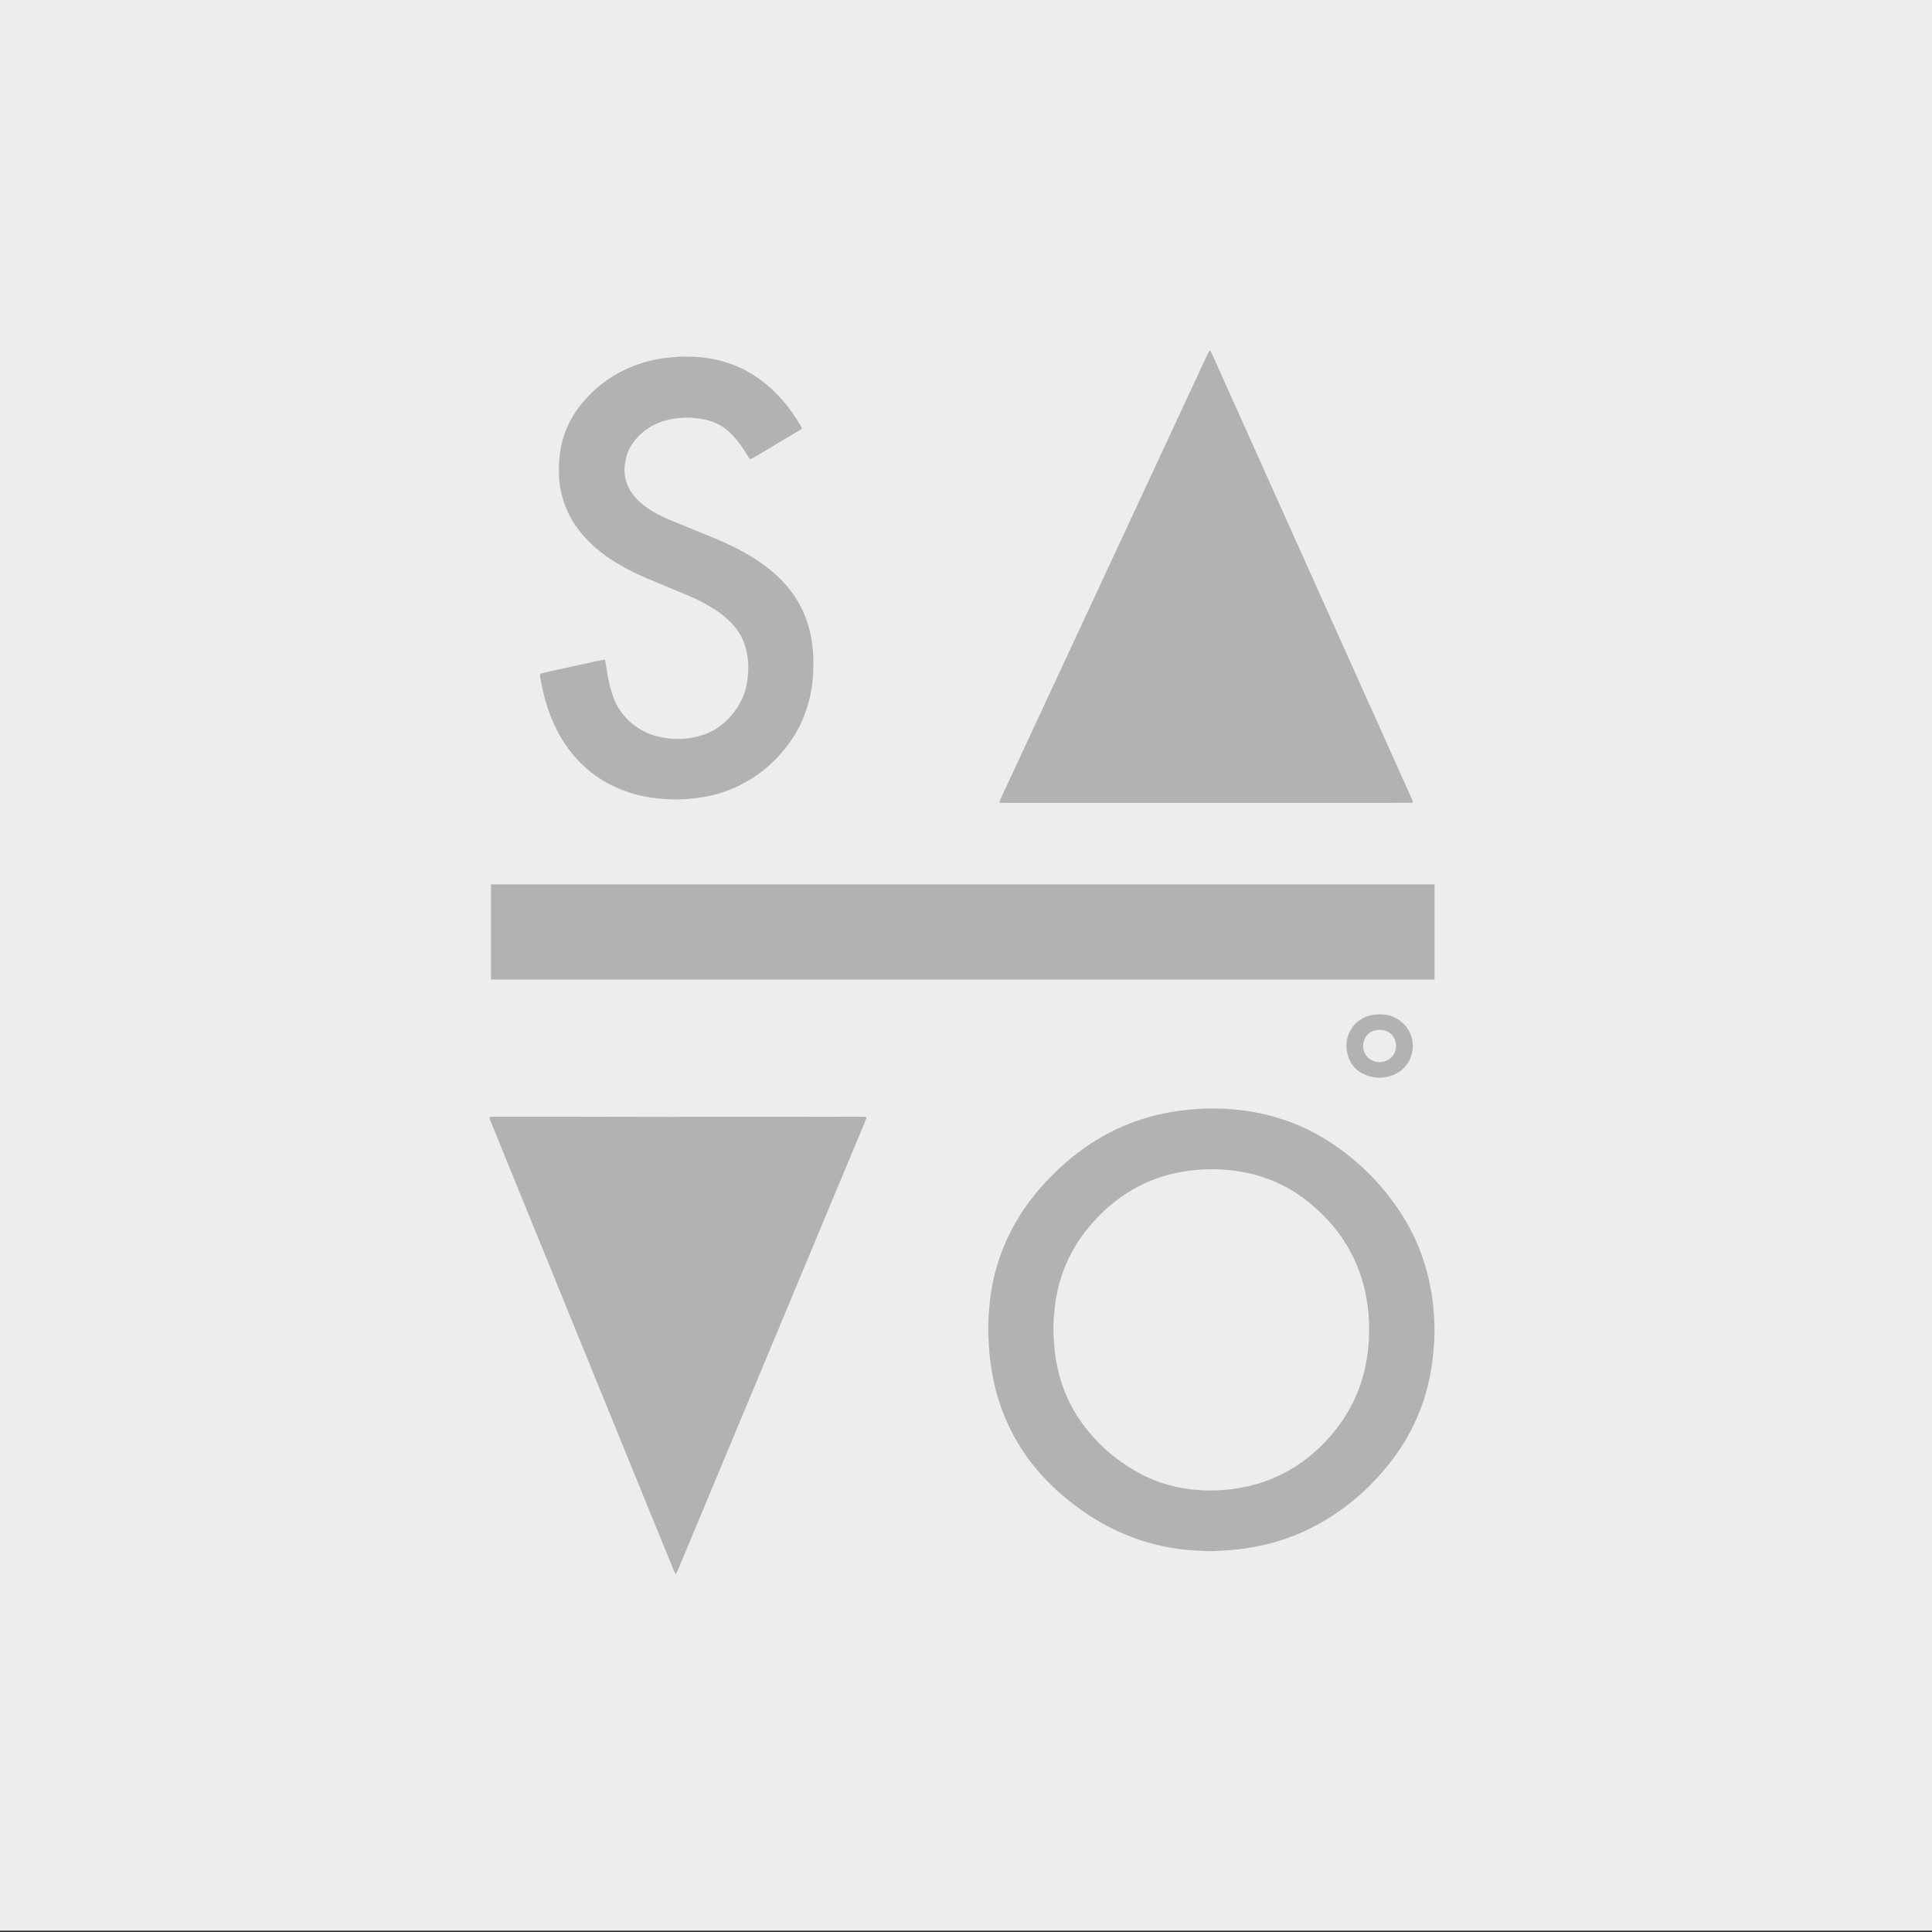
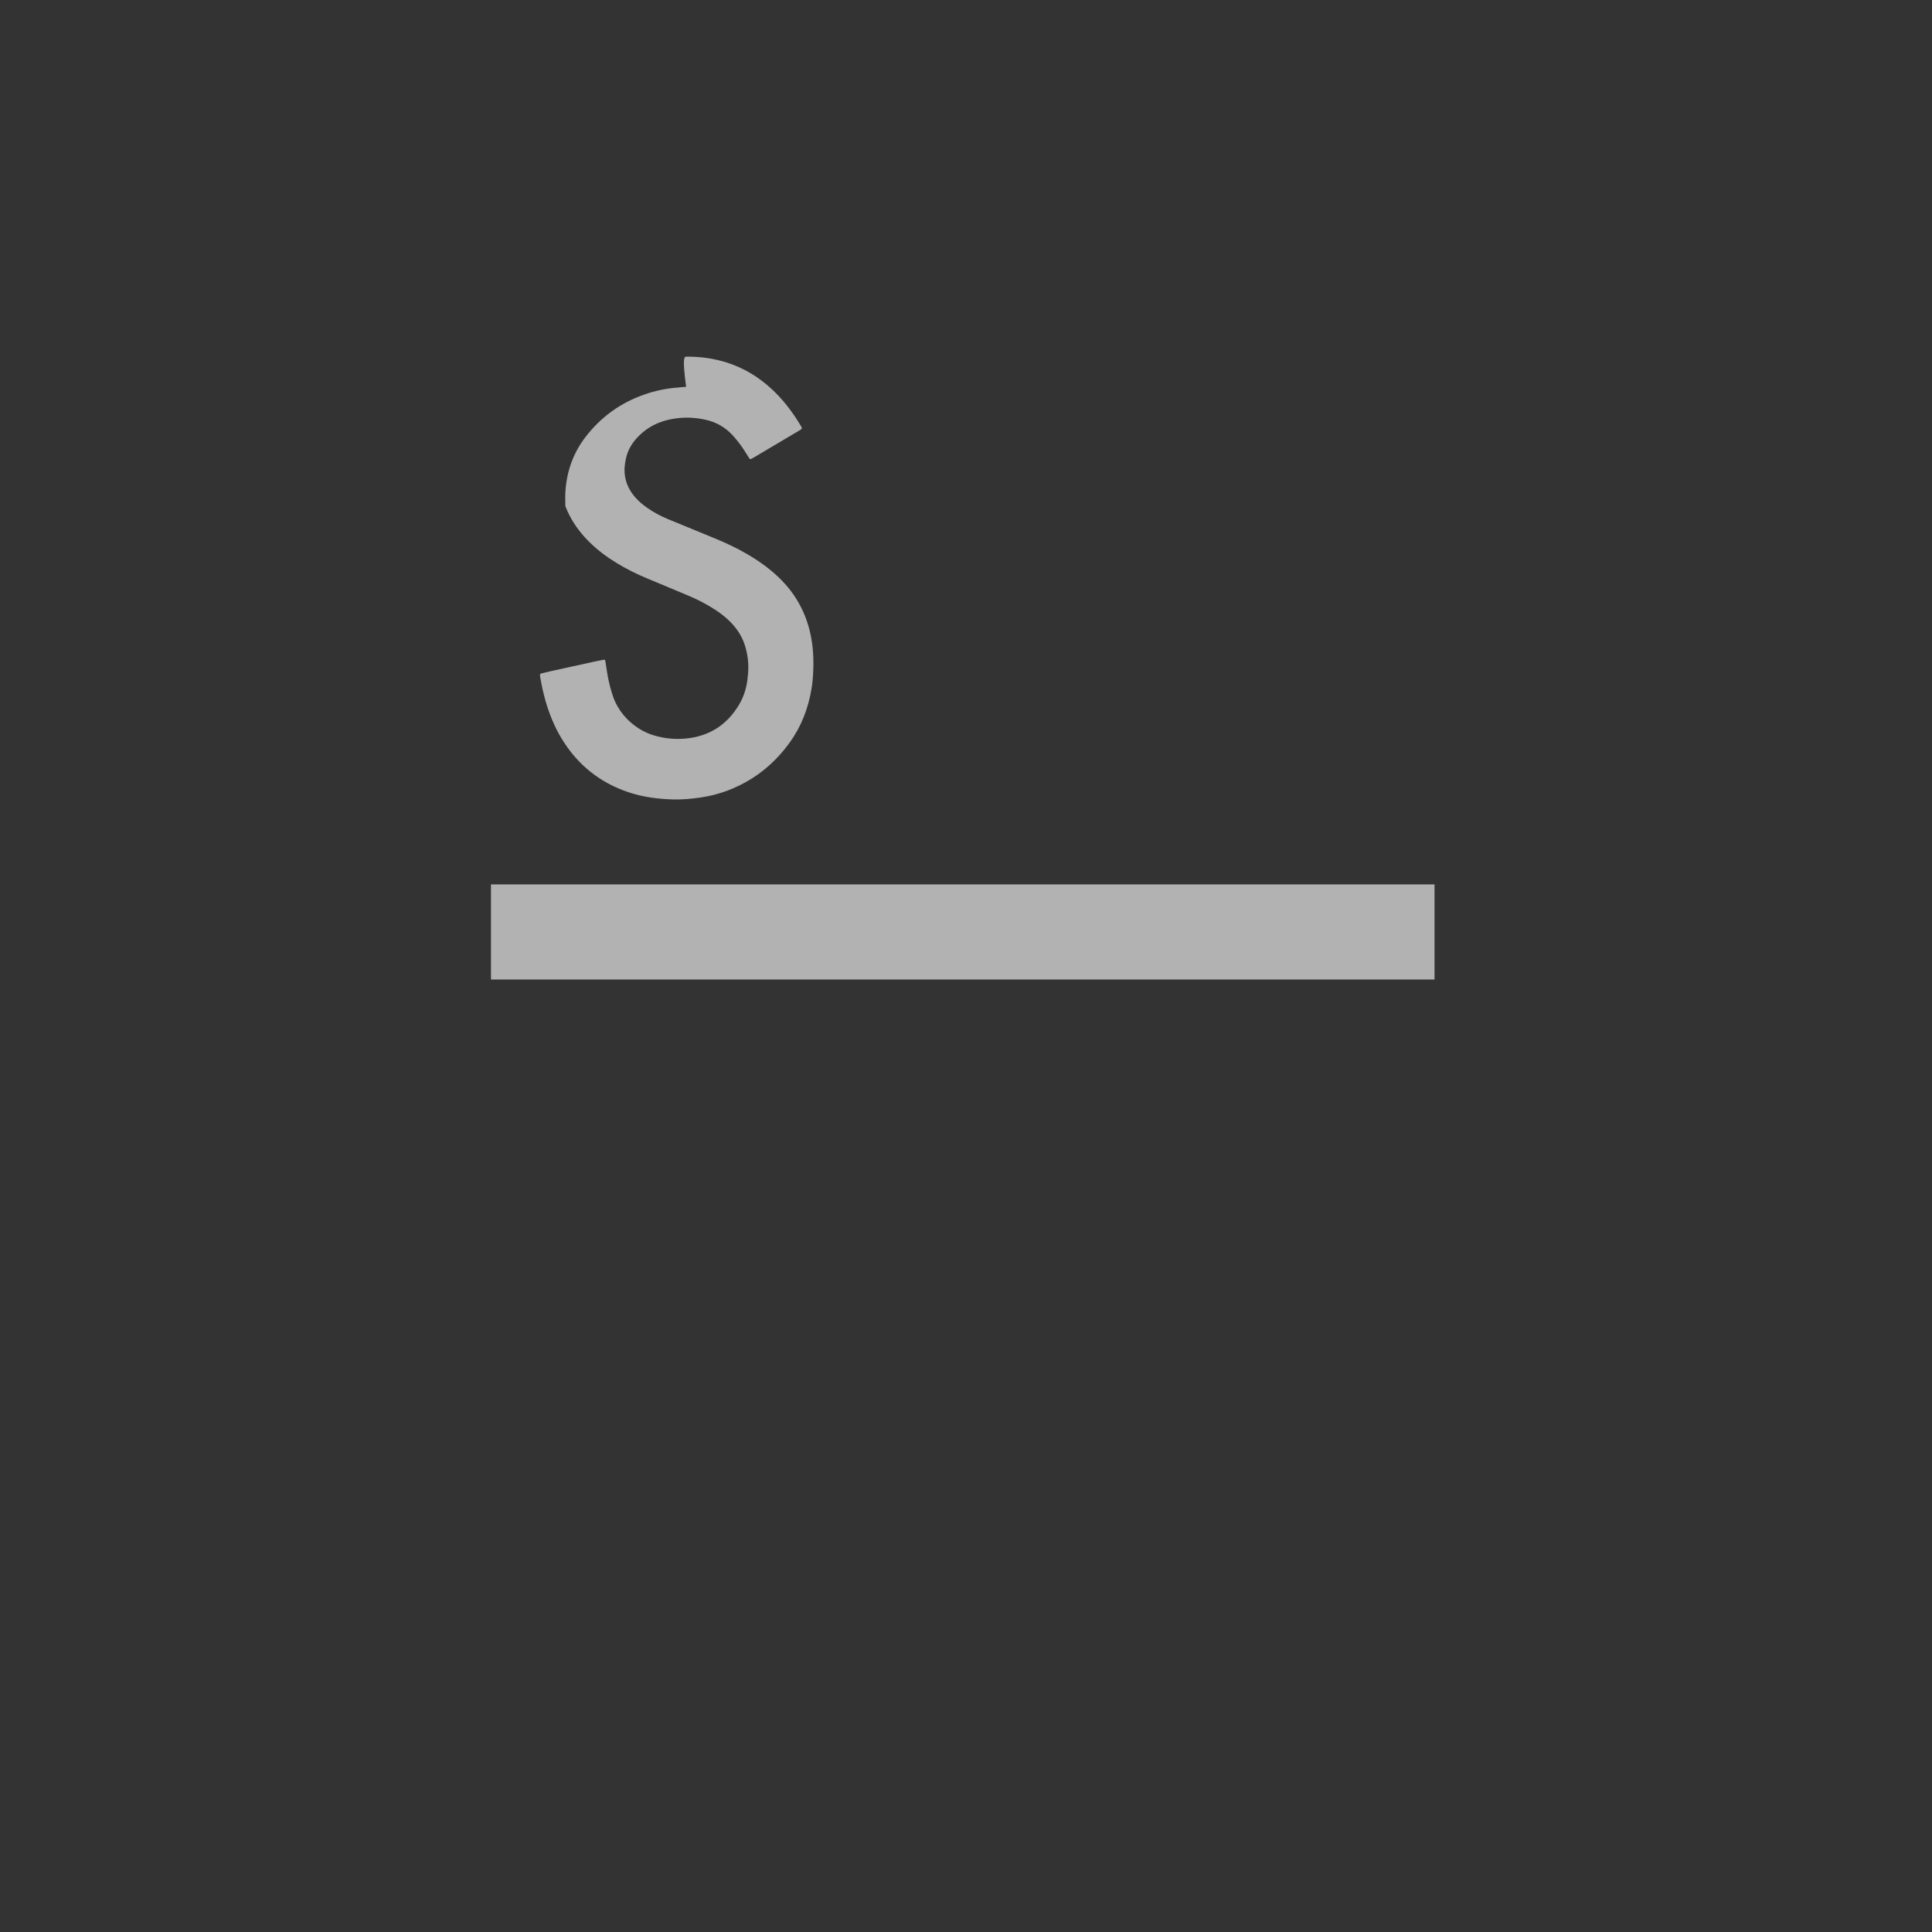
<svg xmlns="http://www.w3.org/2000/svg" version="1.1" id="Layer_1" x="0px" y="0px" viewBox="0 0 1440 1440" style="enable-background:new 0 0 1440 1440;" xml:space="preserve">
  <rect x="0" y="0" width="1440" height="1440" fill="#333333" stroke="none" />
  <style type="text/css">
	.st0{fill:#EDEDED;}
	.st1{fill:#B2B2B2;}
</style>
-   <rect y="-1" class="st0" width="1440" height="1440" />
-   <path class="st1" d="M1068.17,972.94c-0.65-6.12-1.66-12.19-2.98-18.21c-3.92-17.97-10.82-34.68-20.76-50.12  c-13.23-20.52-30.04-37.61-50.17-51.37c-22.44-15.33-47.34-23.86-74.34-26.33c-8.93-0.81-17.88-1.03-26.87-0.41  c-8.69,0.6-17.28,1.64-25.79,3.4c-14.06,2.91-27.44,7.66-40.19,14.26c-13.26,6.87-25.29,15.49-36.29,25.57  c-11.44,10.45-21.56,22.02-29.91,35.08c-12.73,19.89-20.47,41.55-23.09,65.03c-0.81,7.26-1.24,14.52-1.24,21.81  c0,2.8,0.29,5.6,0.37,8.4c0.16,6.04,0.86,12.01,1.69,17.97c1.01,7.23,2.51,14.34,4.49,21.33c6.33,22.31,17.22,42.13,32.68,59.43  c7.21,8.07,15.17,15.33,23.73,21.94c12.81,9.89,26.62,18.06,41.69,24.04c12.68,5.01,25.76,8.38,39.32,9.99  c7.11,0.85,14.22,1.22,21.74,1.43c6.62-0.36,13.62-0.55,20.59-1.38c6.67-0.8,13.28-1.94,19.82-3.45  c15.25-3.55,29.62-9.26,43.12-17.12c19.37-11.24,35.9-25.83,49.76-43.35c16.58-20.94,27.08-44.59,31.31-71.02  c1.09-6.79,1.74-13.6,2.13-20.46C1069.49,990.55,1069.12,981.73,1068.17,972.94z M1016.39,1023.89  c-4.46,17.09-12.6,32.22-24.02,45.63c-8.04,9.45-17.27,17.57-27.79,24.15c-11.62,7.27-24.17,12.17-37.62,14.81  c-10.79,2.12-21.66,2.9-32.6,2.21c-16.42-1.03-31.96-5.32-46.38-13.34c-16.63-9.26-30.63-21.56-41.79-37.01  c-7.94-11.02-13.47-23.19-16.88-36.31c-1.9-7.34-3.21-14.78-3.6-22.34c-0.16-3.08-0.47-6.15-0.55-9.23  c-0.15-7.01,0.47-13.98,1.38-20.93c1.25-9.49,3.71-18.65,7.29-27.5c3.74-9.26,8.69-17.85,14.79-25.74  c8.56-11.05,18.55-20.59,30.22-28.3c12.53-8.27,26.22-13.7,40.99-16.39c8.02-1.46,16.11-2.18,24.23-2.1  c10.97,0.11,21.77,1.42,32.37,4.39c14.17,3.99,27.06,10.54,38.55,19.77c13.83,11.08,25.11,24.3,33.1,40.21  c4.61,9.18,7.86,18.81,9.85,28.88c1.71,8.69,2.6,17.44,2.52,26C1020.51,1002.18,1019.19,1013.12,1016.39,1023.89z" />
-   <path class="st1" d="M511.75,265.83c10.29-0.05,20.38,1.31,30.19,4.46c12.6,4.05,23.63,10.77,33.3,19.75  c7.23,6.71,13.34,14.35,18.71,22.6c1.15,1.76,2.22,3.56,3.3,5.36c0.68,1.13,0.52,1.67-0.66,2.37c-3.97,2.37-7.94,4.71-11.91,7.07  c-7.58,4.5-15.16,9-22.75,13.49c-0.72,0.43-1.46,0.81-2.2,1.21c-0.3,0.16-0.9-0.02-1.11-0.34c-0.47-0.7-0.94-1.39-1.37-2.1  c-2.1-3.48-4.3-6.89-6.82-10.08c-1.48-1.87-2.99-3.71-4.61-5.45c-5.51-5.92-12.31-9.65-20.17-11.37c-6.6-1.44-13.27-1.89-20.04-1.17  c-5.05,0.54-9.93,1.59-14.64,3.49c-6.89,2.78-12.72,7.05-17.49,12.71c-3.86,4.58-6.35,9.83-7.31,15.79c-0.29,1.8-0.6,3.58-0.67,5.41  c-0.3,8.25,2.48,15.37,7.85,21.53c2.68,3.08,5.78,5.69,9.13,8.02c4.73,3.28,9.77,6,15.08,8.21c8.78,3.65,17.58,7.24,26.37,10.85  c7.24,2.97,14.52,5.85,21.56,9.3c10.34,5.06,20.19,10.91,29.1,18.25c7.4,6.1,13.86,13.04,18.96,21.21  c5.16,8.28,8.65,17.21,10.64,26.75c1.85,8.83,2.31,17.75,1.95,26.74c-0.18,4.48-0.52,8.95-1.26,13.37  c-2.42,14.56-7.55,28.06-16.22,40.09c-11.14,15.46-25.36,27.14-42.98,34.54c-7.77,3.26-15.84,5.44-24.2,6.61  c-6.53,0.92-13.08,1.53-19.67,1.35c-11.24-0.31-22.32-1.69-33.04-5.25c-21.76-7.22-38.49-20.73-50.31-40.34  c-5.23-8.68-9-17.98-11.82-27.69c-1.72-5.92-2.96-11.95-4.04-18.01c-0.05-0.28-0.06-0.56-0.09-0.84c-0.13-1.12,0.15-1.61,1.15-1.85  c2.17-0.53,4.35-1.06,6.53-1.54c11.2-2.47,22.39-4.93,33.59-7.37c2.05-0.45,4.11-0.84,6.17-1.24c0.59-0.11,1.13,0.28,1.22,0.84  c0.57,3.6,1.07,7.2,1.7,10.78c0.98,5.51,2.36,10.92,4.21,16.22c4.3,12.31,15.54,24.16,30.39,28.58c7.61,2.27,15.4,3.06,23.26,2.36  c17.7-1.57,31.15-10.09,40.19-25.4c3.6-6.1,5.64-12.77,6.3-19.84c0.09-0.98,0.23-1.95,0.32-2.92c0.65-7.49-0.17-14.82-2.55-21.95  c-2.07-6.22-5.57-11.57-10.09-16.29c-3.41-3.56-7.25-6.59-11.35-9.3c-6.67-4.41-13.76-8.04-21.13-11.12  c-9.93-4.15-19.87-8.29-29.8-12.44c-8.01-3.35-15.79-7.17-23.2-11.71c-7.43-4.55-14.36-9.75-20.54-15.92  c-7.62-7.61-13.65-16.29-17.52-26.39c-2.77-7.24-4.5-14.72-4.69-22.49c-0.09-3.92-0.18-7.86,0.12-11.76  c1.1-14.59,5.87-27.88,14.76-39.54c11.43-14.98,26.1-25.59,43.88-31.83c8.09-2.83,16.43-4.59,24.99-5.24  c2.09-0.16,4.18-0.42,6.28-0.53C508.38,265.76,510.07,265.83,511.75,265.83z" />
-   <path class="st1" d="M898.7,598.42c-49.59,0-99.19,0-148.78,0c-1.4,0-2.8-0.03-4.2-0.06c-0.57-0.01-0.9-0.61-0.65-1.19  c0.5-1.16,0.99-2.31,1.52-3.46c9.86-21.19,19.72-42.37,29.58-63.56c21.14-45.42,42.29-90.83,63.42-136.25  c19.96-42.88,39.9-85.77,59.86-128.65c0.59-1.26,1.26-2.49,1.94-3.71c0.06-0.1,0.63-0.1,0.71,0.02c0.46,0.7,0.89,1.42,1.23,2.17  c4.02,8.93,8.01,17.88,12.02,26.81c19.37,43.15,38.74,86.3,58.12,129.44c16.45,36.64,32.92,73.27,49.37,109.9  c9.57,21.32,19.14,42.64,28.7,63.96c0.34,0.77,0.68,1.54,1.01,2.31c0.81,1.91,0.63,2.23-1.31,2.25c-1.26,0.02-2.52,0.01-3.78,0.01  C997.89,598.42,948.3,598.42,898.7,598.42z" />
-   <path class="st1" d="M505.48,832.4c26.9,0,53.79,0.01,80.69,0c18.35-0.01,36.7-0.06,55.05-0.09c1.26,0,2.52,0.03,3.78,0.07  c0.57,0.02,0.92,0.64,0.69,1.23c-0.51,1.3-1.02,2.61-1.56,3.9c-6.47,15.49-12.94,30.98-19.41,46.48  c-21.12,50.62-42.24,101.23-63.36,151.85c-18.48,44.29-36.96,88.58-55.45,132.86c-0.59,1.41-1.27,2.79-1.92,4.18  c-0.14,0.3-0.42,0.29-0.62-0.04c-0.35-0.59-0.7-1.2-0.96-1.83c-4.99-12.17-9.98-24.34-14.94-36.51  c-17.54-43.01-35.08-86.02-52.61-129.04c-15.58-38.22-31.15-76.44-46.73-114.66c-7.34-18.01-14.68-36.02-22.02-54.03  c-0.42-1.04-0.85-2.07-1.25-3.11c-0.21-0.54,0.17-1.22,0.69-1.25c0.98-0.04,1.96-0.08,2.94-0.09c14.99-0.01,29.98-0.04,44.97-0.02  c30.68,0.04,61.36,0.11,92.03,0.17C505.48,832.44,505.48,832.42,505.48,832.4z" />
+   <path class="st1" d="M511.75,265.83c10.29-0.05,20.38,1.31,30.19,4.46c12.6,4.05,23.63,10.77,33.3,19.75  c7.23,6.71,13.34,14.35,18.71,22.6c1.15,1.76,2.22,3.56,3.3,5.36c0.68,1.13,0.52,1.67-0.66,2.37c-3.97,2.37-7.94,4.71-11.91,7.07  c-7.58,4.5-15.16,9-22.75,13.49c-0.72,0.43-1.46,0.81-2.2,1.21c-0.3,0.16-0.9-0.02-1.11-0.34c-0.47-0.7-0.94-1.39-1.37-2.1  c-2.1-3.48-4.3-6.89-6.82-10.08c-1.48-1.87-2.99-3.71-4.61-5.45c-5.51-5.92-12.31-9.65-20.17-11.37c-6.6-1.44-13.27-1.89-20.04-1.17  c-5.05,0.54-9.93,1.59-14.64,3.49c-6.89,2.78-12.72,7.05-17.49,12.71c-3.86,4.58-6.35,9.83-7.31,15.79c-0.29,1.8-0.6,3.58-0.67,5.41  c-0.3,8.25,2.48,15.37,7.85,21.53c2.68,3.08,5.78,5.69,9.13,8.02c4.73,3.28,9.77,6,15.08,8.21c8.78,3.65,17.58,7.24,26.37,10.85  c7.24,2.97,14.52,5.85,21.56,9.3c10.34,5.06,20.19,10.91,29.1,18.25c7.4,6.1,13.86,13.04,18.96,21.21  c5.16,8.28,8.65,17.21,10.64,26.75c1.85,8.83,2.31,17.75,1.95,26.74c-0.18,4.48-0.52,8.95-1.26,13.37  c-2.42,14.56-7.55,28.06-16.22,40.09c-11.14,15.46-25.36,27.14-42.98,34.54c-7.77,3.26-15.84,5.44-24.2,6.61  c-6.53,0.92-13.08,1.53-19.67,1.35c-11.24-0.31-22.32-1.69-33.04-5.25c-21.76-7.22-38.49-20.73-50.31-40.34  c-5.23-8.68-9-17.98-11.82-27.69c-1.72-5.92-2.96-11.95-4.04-18.01c-0.05-0.28-0.06-0.56-0.09-0.84c-0.13-1.12,0.15-1.61,1.15-1.85  c2.17-0.53,4.35-1.06,6.53-1.54c11.2-2.47,22.39-4.93,33.59-7.37c2.05-0.45,4.11-0.84,6.17-1.24c0.59-0.11,1.13,0.28,1.22,0.84  c0.57,3.6,1.07,7.2,1.7,10.78c0.98,5.51,2.36,10.92,4.21,16.22c4.3,12.31,15.54,24.16,30.39,28.58c7.61,2.27,15.4,3.06,23.26,2.36  c17.7-1.57,31.15-10.09,40.19-25.4c3.6-6.1,5.64-12.77,6.3-19.84c0.09-0.98,0.23-1.95,0.32-2.92c0.65-7.49-0.17-14.82-2.55-21.95  c-2.07-6.22-5.57-11.57-10.09-16.29c-3.41-3.56-7.25-6.59-11.35-9.3c-6.67-4.41-13.76-8.04-21.13-11.12  c-9.93-4.15-19.87-8.29-29.8-12.44c-8.01-3.35-15.79-7.17-23.2-11.71c-7.43-4.55-14.36-9.75-20.54-15.92  c-7.62-7.61-13.65-16.29-17.52-26.39c-0.09-3.92-0.18-7.86,0.12-11.76  c1.1-14.59,5.87-27.88,14.76-39.54c11.43-14.98,26.1-25.59,43.88-31.83c8.09-2.83,16.43-4.59,24.99-5.24  c2.09-0.16,4.18-0.42,6.28-0.53C508.38,265.76,510.07,265.83,511.75,265.83z" />
  <rect x="365.95" y="659.18" class="st1" width="703.26" height="70.89" />
-   <path class="st1" d="M1045.74,762.66c-4.8-4.54-10.6-6.63-17.18-6.63c-2.04,0.14-4.09,0.09-6.06,0.5  c-12.99,2.58-21.01,14.69-18.46,27.68c1.59,8.26,6.39,13.96,14.06,17.06c6.65,2.67,13.56,2.65,20.21,0  C1054.54,794.79,1057.85,774.11,1045.74,762.66z M1028.15,791.64c-5.42,0.07-12.04-4.16-12.14-11.83  c-0.07-6.93,4.92-12.3,12.3-12.23c7.07,0.09,12.02,4.73,12.19,11.81C1040.7,787.41,1033.98,791.69,1028.15,791.64z" />
</svg>